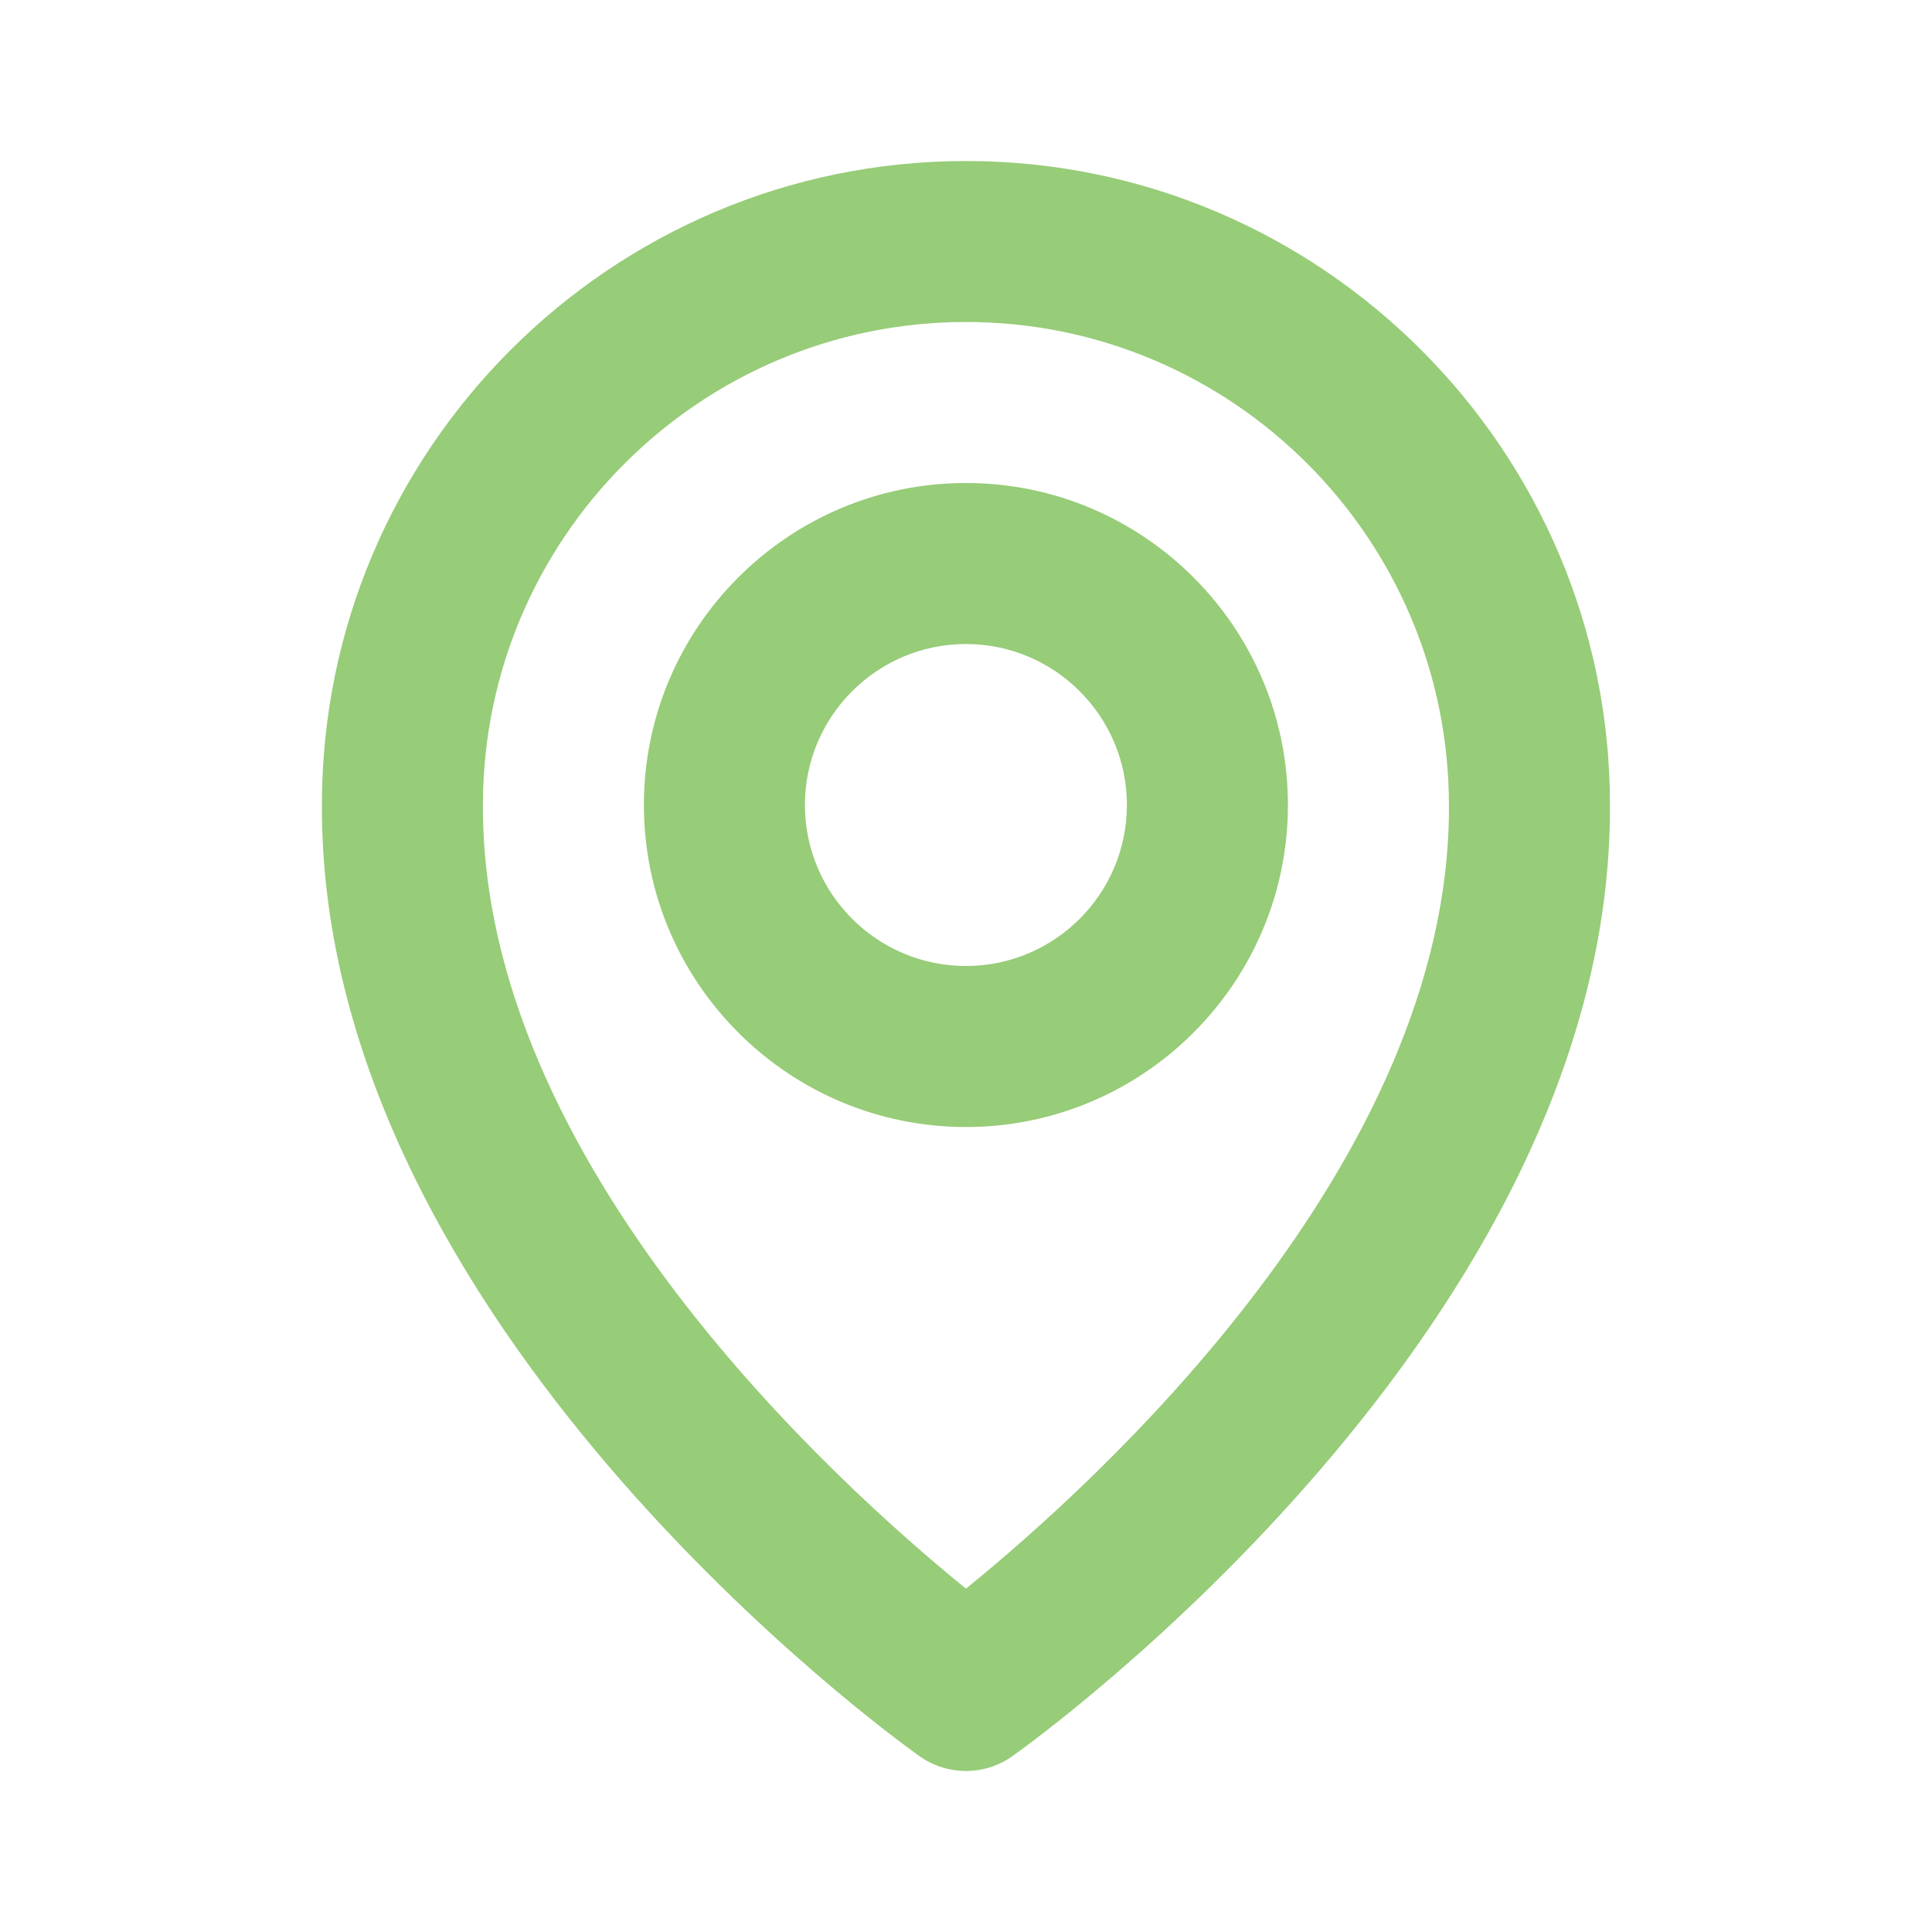
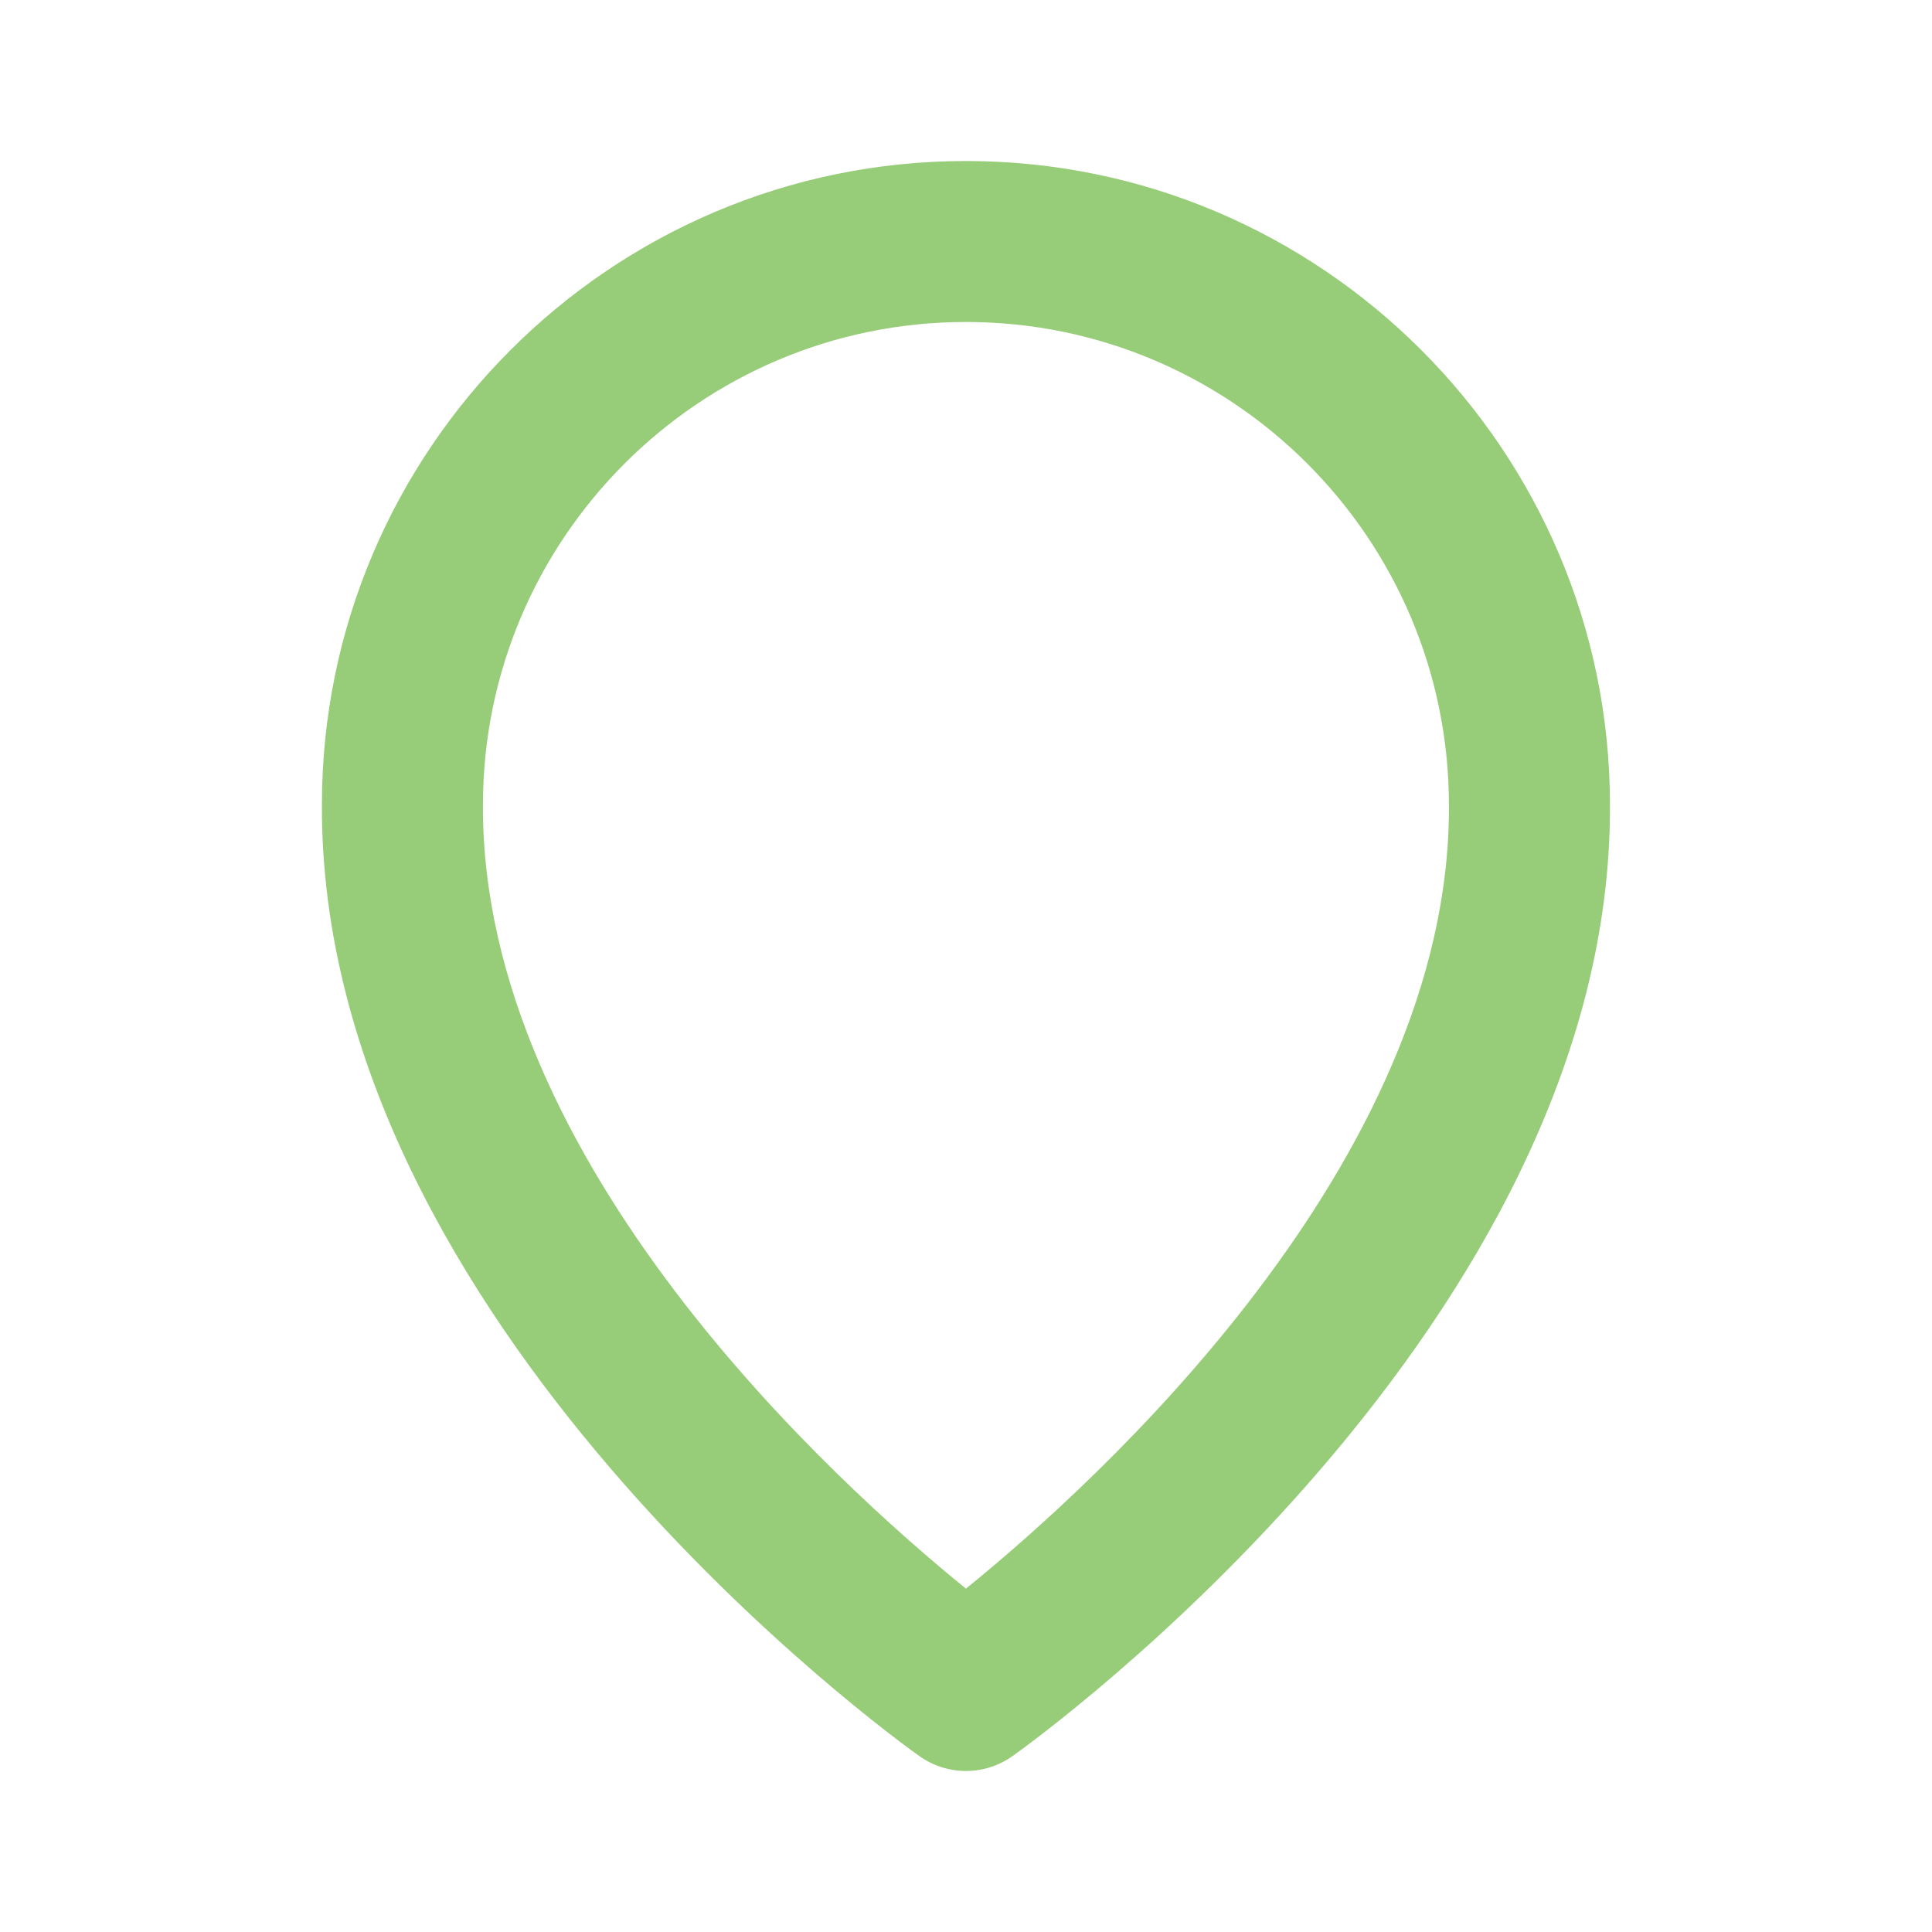
<svg xmlns="http://www.w3.org/2000/svg" width="32" height="32" viewBox="0 0 32 32" fill="none">
-   <path d="M15.999 18.667C18.94 18.667 21.332 16.275 21.332 13.333C21.332 10.392 18.94 8 15.999 8C13.057 8 10.665 10.392 10.665 13.333C10.665 16.275 13.057 18.667 15.999 18.667ZM15.999 10.667C17.469 10.667 18.665 11.863 18.665 13.333C18.665 14.804 17.469 16 15.999 16C14.528 16 13.332 14.804 13.332 13.333C13.332 11.863 14.528 10.667 15.999 10.667Z" fill="#97CC78" />
  <path d="M15.226 29.085C15.451 29.246 15.722 29.333 15.999 29.333C16.276 29.333 16.547 29.246 16.772 29.085C17.177 28.799 26.704 21.92 26.666 13.333C26.666 7.452 21.88 2.667 15.999 2.667C10.117 2.667 5.332 7.452 5.332 13.327C5.293 21.92 14.82 28.799 15.226 29.085ZM15.999 5.333C20.411 5.333 23.999 8.921 23.999 13.34C24.027 19.257 18.148 24.571 15.999 26.313C13.851 24.569 7.971 19.255 7.999 13.333C7.999 8.921 11.587 5.333 15.999 5.333Z" fill="#97CC78" />
</svg>